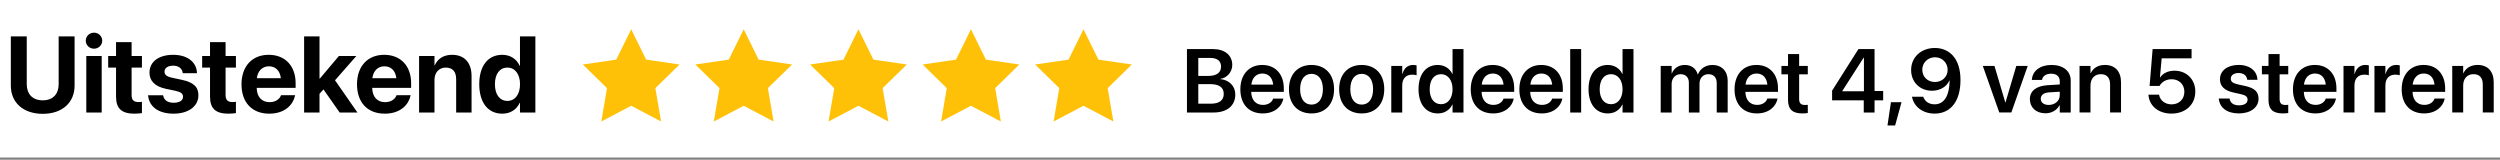
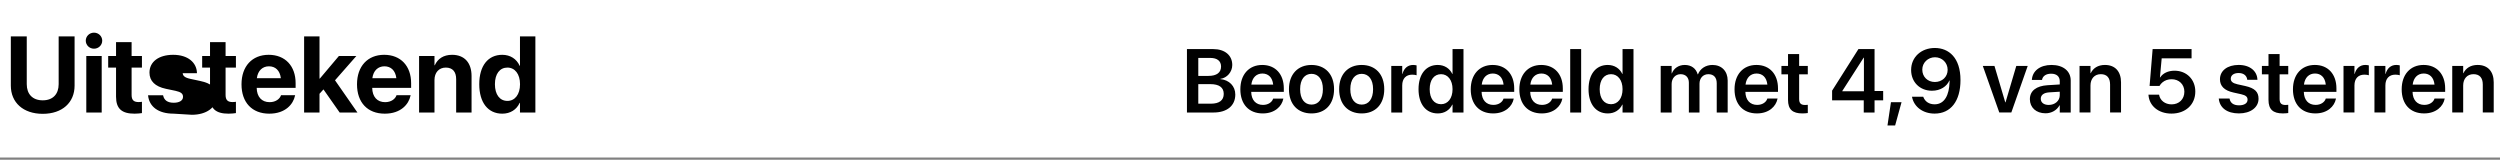
<svg xmlns="http://www.w3.org/2000/svg" fill="none" viewBox="0 0 1111 71">
  <rect x="0" y="0" width="1111" height="71" fill="#808080" stroke="none" />
  <rect width="1111" height="70" fill="#fff" />
  <path d="m527.48 50v-28.184h11.7c5.136 0 8.437 2.773 8.437 7.051v0.039c0 3.027-2.285 5.742-5.312 6.152v0.098c3.965 0.352 6.66 3.125 6.66 6.836v0.039c0 4.922-3.653 7.969-9.668 7.969h-11.817zm10.43-24.258h-5.39v7.988h4.531c3.633 0 5.586-1.484 5.586-4.141v-0.039c0-2.441-1.739-3.809-4.727-3.809zm-0.058 11.641h-5.332v8.691h5.625c3.691 0 5.683-1.504 5.683-4.336v-0.039c0-2.832-2.031-4.316-5.976-4.316zm23.32 13.027c-6.211 0-9.961-4.121-9.961-10.703v-0.019c0-6.523 3.809-10.82 9.727-10.82 5.917 0 9.589 4.16 9.589 10.41v1.562h-14.492c0.078 3.633 2.07 5.781 5.235 5.781 2.421 0 4.003-1.289 4.472-2.676l0.039-0.137h4.551l-0.059 0.215c-0.644 3.184-3.691 6.387-9.101 6.387zm-0.176-17.734c-2.578 0-4.512 1.738-4.902 4.922h9.707c-0.352-3.281-2.227-4.922-4.805-4.922zm21.836 17.734c-6.094 0-10.02-4.062-10.02-10.762v-0.039c0-6.641 3.985-10.742 10-10.742 6.036 0 10.04 4.062 10.04 10.742v0.039c0 6.719-3.946 10.762-10.02 10.762zm0.02-3.926c3.066 0 5.039-2.5 5.039-6.836v-0.039c0-4.316-1.993-6.797-5.079-6.797-3.027 0-5.039 2.5-5.039 6.797v0.039c0 4.356 1.973 6.836 5.079 6.836zm22.285 3.926c-6.094 0-10.02-4.062-10.02-10.762v-0.039c0-6.641 3.985-10.742 10-10.742 6.035 0 10.039 4.062 10.039 10.742v0.039c0 6.719-3.945 10.762-10.019 10.762zm0.019-3.926c3.067 0 5.039-2.5 5.039-6.836v-0.039c0-4.316-1.992-6.797-5.078-6.797-3.027 0-5.039 2.5-5.039 6.797v0.039c0 4.356 1.973 6.836 5.078 6.836zm13.125 3.516v-20.703h4.864v3.574h0.097c0.645-2.5 2.363-4.004 4.746-4.004 0.606 0 1.172 0.098 1.543 0.195v4.394c-0.41-0.156-1.152-0.273-1.972-0.273-2.754 0-4.414 1.738-4.414 4.805v12.012h-4.864zm20.664 0.41c-5.234 0-8.554-4.102-8.554-10.762v-0.019c0-6.68 3.339-10.762 8.535-10.762 2.929 0 5.293 1.504 6.465 3.984h0.117v-11.035h4.863v28.184h-4.863v-3.516h-0.117c-1.172 2.441-3.457 3.926-6.446 3.926zm1.465-4.102c3.008 0 5.098-2.598 5.098-6.66v-0.019c0-4.043-2.11-6.66-5.098-6.66-3.105 0-5.058 2.539-5.058 6.66v0.019c0 4.121 1.933 6.66 5.058 6.66zm23.145 4.102c-6.211 0-9.961-4.121-9.961-10.703v-0.019c0-6.523 3.808-10.82 9.726-10.82s9.59 4.16 9.59 10.41v1.562h-14.492c0.078 3.633 2.07 5.781 5.234 5.781 2.422 0 4.004-1.289 4.473-2.676l0.039-0.137h4.551l-0.059 0.215c-0.644 3.184-3.691 6.387-9.101 6.387zm-0.176-17.734c-2.578 0-4.512 1.738-4.902 4.922h9.707c-0.352-3.281-2.227-4.922-4.805-4.922zm21.777 17.734c-6.211 0-9.961-4.121-9.961-10.703v-0.019c0-6.523 3.809-10.82 9.727-10.82s9.59 4.16 9.59 10.41v1.562h-14.492c0.078 3.633 2.07 5.781 5.234 5.781 2.422 0 4.004-1.289 4.473-2.676l0.039-0.137h4.55l-0.058 0.215c-0.645 3.184-3.692 6.387-9.102 6.387zm-0.176-17.734c-2.578 0-4.511 1.738-4.902 4.922h9.707c-0.351-3.281-2.226-4.922-4.805-4.922zm12.813 17.324v-28.184h4.863v28.184h-4.863zm16.699 0.41c-5.234 0-8.554-4.102-8.554-10.762v-0.019c0-6.68 3.339-10.762 8.535-10.762 2.929 0 5.293 1.504 6.465 3.984h0.117v-11.035h4.863v28.184h-4.863v-3.516h-0.117c-1.172 2.441-3.458 3.926-6.446 3.926zm1.465-4.102c3.008 0 5.098-2.598 5.098-6.66v-0.019c0-4.043-2.11-6.66-5.098-6.66-3.105 0-5.059 2.539-5.059 6.66v0.019c0 4.121 1.934 6.66 5.059 6.66zm22.051 3.691v-20.703h4.863v3.32h0.098c0.879-2.266 3.008-3.75 5.742-3.75 2.891 0 4.98 1.523 5.742 4.18h0.117c0.996-2.578 3.457-4.18 6.446-4.18 4.082 0 6.757 2.773 6.757 6.914v14.219h-4.863v-13.008c0-2.559-1.328-4.023-3.711-4.023-2.344 0-3.945 1.738-3.945 4.238v12.793h-4.727v-13.262c0-2.324-1.406-3.769-3.672-3.769-2.343 0-3.984 1.836-3.984 4.355v12.676h-4.863zm42.773 0.41c-6.211 0-9.961-4.121-9.961-10.703v-0.019c0-6.523 3.809-10.82 9.727-10.82s9.59 4.16 9.59 10.41v1.562h-14.492c0.078 3.633 2.07 5.781 5.234 5.781 2.422 0 4.004-1.289 4.473-2.676l0.039-0.137h4.55l-0.058 0.215c-0.645 3.184-3.692 6.387-9.102 6.387zm-0.176-17.734c-2.578 0-4.511 1.738-4.902 4.922h9.707c-0.351-3.281-2.226-4.922-4.805-4.922zm20.372 17.734c-4.336 0-6.387-1.758-6.387-6.016v-11.348h-2.93v-3.75h2.93v-5.254h4.941v5.254h3.848v3.75h-3.848v10.938c0 2.031 0.899 2.676 2.676 2.676 0.469 0 0.84-0.059 1.172-0.078v3.652c-0.567 0.078-1.426 0.176-2.402 0.176zm27.265-0.41v-5.41h-14.062v-4.297l11.699-18.477h7.168v18.633h3.828v4.141h-3.828v5.41h-4.805zm-9.531-9.434h9.609v-14.941h-0.117l-9.492 14.805v0.137zm20.078 15.195 1.543-10.352h4.707l-2.851 10.352h-3.399zm21.055-34.434c6.211 0 11.386 4.356 11.386 14.238v0.039c0 9.316-4.316 14.883-11.503 14.883-5.215 0-9.122-3.008-10-7.266l-0.039-0.215h5l0.058 0.176c0.762 1.934 2.481 3.184 5 3.184 4.531 0 6.426-4.336 6.621-9.668 0.02-0.293 0.039-0.586 0.039-0.898h-0.117c-1.113 2.578-3.926 4.531-7.734 4.531-5.43 0-9.258-3.906-9.258-9.199v-0.039c0-5.684 4.473-9.766 10.547-9.766zm0 15.117c3.222 0 5.683-2.266 5.683-5.41v-0.02c0-3.125-2.461-5.566-5.625-5.566-3.125 0-5.644 2.422-5.644 5.469v0.039c0 3.203 2.383 5.488 5.586 5.488zm28.633 13.555-7.325-20.703h5.176l4.805 16.191h0.117l4.785-16.191h5.078l-7.285 20.703h-5.351zm20.527 0.352c-4.141 0-6.934-2.559-6.934-6.25v-0.039c0-3.672 2.852-5.879 7.871-6.191l5.411-0.332v-1.426c0-2.09-1.368-3.359-3.829-3.359-2.304 0-3.711 1.074-4.023 2.598l-0.039 0.176h-4.512l0.02-0.234c0.293-3.672 3.476-6.426 8.73-6.426 5.176 0 8.516 2.734 8.516 6.894v14.238h-4.863v-3.184h-0.118c-1.191 2.168-3.496 3.535-6.23 3.535zm-2.09-6.445c0 1.699 1.406 2.734 3.535 2.734 2.793 0 4.903-1.855 4.903-4.316v-1.562l-4.727 0.293c-2.402 0.156-3.711 1.191-3.711 2.832v0.019zm17.227 6.094v-20.703h4.863v3.242h0.098c1.074-2.227 3.183-3.672 6.328-3.672 4.55 0 7.148 2.93 7.148 7.734v13.398h-4.863v-12.422c0-2.949-1.367-4.609-4.141-4.609-2.793 0-4.57 2.031-4.57 5.019v12.012h-4.863zm40.859 0.488c-5.859 0-9.844-3.496-10.215-8.164l-0.019-0.254h4.726l0.02 0.137c0.41 2.363 2.558 4.18 5.527 4.18 3.359 0 5.684-2.305 5.684-5.606v-0.039c0-3.223-2.364-5.527-5.664-5.527-1.602 0-2.989 0.488-4.063 1.387-0.527 0.43-0.996 0.977-1.328 1.601h-4.395l1.348-16.387h17.305v4.121h-13.281l-0.782 8.496h0.098c1.23-1.895 3.555-3.008 6.387-3.008 5.371 0 9.238 3.887 9.238 9.238v0.039c0 5.801-4.356 9.785-10.586 9.785zm30-0.078c-5.43 0-8.535-2.578-8.965-6.426l-0.019-0.176h4.785l0.039 0.176c0.371 1.777 1.719 2.832 4.18 2.832 2.363 0 3.789-0.957 3.789-2.481v-0.019c0-1.25-0.723-1.953-2.871-2.441l-3.438-0.762c-3.965-0.879-5.957-2.812-5.957-5.879v-0.02c0-3.789 3.301-6.348 8.301-6.348 5.156 0 8.166 2.832 8.336 6.406l0.02 0.215h-4.528l-0.02-0.156c-0.214-1.66-1.543-2.871-3.808-2.871-2.149 0-3.496 0.996-3.496 2.52v0.019c0 1.191 0.8 1.973 2.949 2.461l3.457 0.762c4.276 0.957 5.936 2.637 5.936 5.644v0.019c0 3.906-3.61 6.524-8.69 6.524zm19.49 0c-4.33 0-6.38-1.758-6.38-6.016v-11.348h-2.93v-3.75h2.93v-5.254h4.94v5.254h3.84v3.75h-3.84v10.938c0 2.031 0.9 2.676 2.67 2.676 0.47 0 0.84-0.059 1.17-0.078v3.652c-0.56 0.078-1.42 0.176-2.4 0.176zm14.46 0c-6.22 0-9.97-4.121-9.97-10.703v-0.019c0-6.523 3.81-10.82 9.73-10.82s9.59 4.16 9.59 10.41v1.562h-14.49c0.08 3.633 2.07 5.781 5.23 5.781 2.42 0 4.01-1.289 4.48-2.676l0.03-0.137h4.56l-0.06 0.215c-0.65 3.184-3.69 6.387-9.1 6.387zm-0.18-17.734c-2.58 0-4.51 1.738-4.9 4.922h9.7c-0.35-3.281-2.22-4.922-4.8-4.922zm12.68 17.324v-20.703h4.86v3.574h0.1c0.64-2.5 2.36-4.004 4.74-4.004 0.61 0 1.17 0.098 1.55 0.195v4.394c-0.41-0.156-1.16-0.273-1.98-0.273-2.75 0-4.41 1.738-4.41 4.805v12.012h-4.86zm13.75 0v-20.703h4.86v3.574h0.1c0.64-2.5 2.36-4.004 4.74-4.004 0.61 0 1.17 0.098 1.55 0.195v4.394c-0.41-0.156-1.16-0.273-1.98-0.273-2.75 0-4.41 1.738-4.41 4.805v12.012h-4.86zm22.07 0.41c-6.22 0-9.97-4.121-9.97-10.703v-0.019c0-6.523 3.81-10.82 9.73-10.82s9.59 4.16 9.59 10.41v1.562h-14.49c0.08 3.633 2.07 5.781 5.23 5.781 2.43 0 4.01-1.289 4.48-2.676l0.04-0.137h4.55l-0.06 0.215c-0.65 3.184-3.69 6.387-9.1 6.387zm-0.18-17.734c-2.58 0-4.51 1.738-4.9 4.922h9.7c-0.35-3.281-2.22-4.922-4.8-4.922zm12.68 17.324v-20.703h4.86v3.242h0.1c1.07-2.227 3.18-3.672 6.32-3.672 4.56 0 7.15 2.93 7.15 7.734v13.398h-4.86v-12.422c0-2.949-1.37-4.609-4.14-4.609-2.79 0-4.57 2.031-4.57 5.019v12.012h-4.86z" fill="#000" />
-   <path d="m18.992 50.586c-8.672 0-14.18-5.016-14.18-12.539v-21.867h7.078v21.234c0 4.383 2.555 7.172 7.102 7.172s7.078-2.789 7.078-7.172v-21.234h7.078v21.867c0 7.5-5.438 12.539-14.156 12.539zm22.781-28.945c-2.062 0-3.656-1.617-3.656-3.562s1.594-3.562 3.656-3.562 3.656 1.617 3.656 3.562-1.594 3.562-3.656 3.562zm-3.422 28.359v-25.125h6.844v25.125h-6.844zm21.422 0.516c-5.578 0-8.203-2.156-8.203-7.547v-12.938h-3.492v-5.156h3.492v-6.141h6.914v6.141h4.594v5.156h-4.594v12.188c0 2.344 1.055 3.141 3.117 3.141 0.609 0 1.055-0.07 1.476-0.117v5.016c-0.773 0.117-1.875 0.258-3.305 0.258zm17.414 0c-6.961 0-10.828-3.211-11.367-7.969l-0.023-0.211h6.68l0.047 0.211c0.445 1.969 1.922 3.117 4.664 3.117 2.578 0 4.148-1.008 4.148-2.625v-0.024c0-1.336-0.844-2.109-3.305-2.648l-4.266-0.891c-4.875-1.031-7.336-3.469-7.336-7.219v-0.023c0-4.781 4.125-7.875 10.523-7.875 6.68 0 10.406 3.539 10.57 7.945v0.234h-6.305l-0.024-0.188c-0.234-1.805-1.711-3.164-4.242-3.164-2.367 0-3.844 1.055-3.844 2.672v0.023c0 1.289 0.867 2.133 3.398 2.672l4.266 0.914c5.25 1.101 7.406 3.164 7.406 6.867v0.024c0 4.922-4.524 8.156-10.992 8.156zm24.352 0c-5.578 0-8.203-2.156-8.203-7.547v-12.938h-3.492v-5.156h3.492v-6.141h6.914v6.141h4.594v5.156h-4.594v12.188c0 2.344 1.055 3.141 3.117 3.141 0.61 0 1.055-0.07 1.477-0.117v5.016c-0.774 0.117-1.875 0.258-3.305 0.258zm18.141 0c-7.688 0-12.352-4.992-12.352-13.031v-0.024c0-7.992 4.711-13.102 12.07-13.102 7.36 0 11.977 4.992 11.977 12.586v2.109h-17.297c0.07 4.008 2.25 6.351 5.742 6.351 2.813 0 4.524-1.547 5.016-2.953l0.047-0.141h6.281l-0.07 0.258c-0.774 3.703-4.242 7.945-11.414 7.945zm-0.164-21.047c-2.813 0-4.922 1.875-5.368 5.273h10.664c-0.421-3.469-2.46-5.273-5.296-5.273zm15.632 20.531v-33.82h6.844v18.75h0.141l8.484-10.055h7.758l-9.492 10.805 9.961 14.32h-7.899l-7.195-10.266-1.758 1.945v8.32h-6.844zm35.86 0.516c-7.688 0-12.352-4.992-12.352-13.031v-0.024c0-7.992 4.711-13.102 12.071-13.102 7.359 0 11.976 4.992 11.976 12.586v2.109h-17.297c0.071 4.008 2.25 6.351 5.742 6.351 2.813 0 4.524-1.547 5.016-2.953l0.047-0.141h6.281l-0.07 0.258c-0.774 3.703-4.242 7.945-11.414 7.945zm-0.164-21.047c-2.813 0-4.922 1.875-5.367 5.273h10.664c-0.422-3.469-2.461-5.273-5.297-5.273zm15.398 20.531v-25.125h6.844v4.125h0.141c1.289-2.883 3.867-4.641 7.664-4.641 5.531 0 8.671 3.539 8.671 9.422v16.219h-6.843v-14.812c0-3.281-1.547-5.156-4.617-5.156-3.071 0-5.016 2.25-5.016 5.531v14.438h-6.844zm36.961 0.516c-6.328 0-10.219-4.922-10.219-13.078v-0.023c0-8.18 3.891-13.055 10.219-13.055 3.563 0 6.375 1.828 7.735 4.875h0.14v-13.055h6.844v33.82h-6.844v-4.289h-0.14c-1.336 2.977-4.102 4.805-7.735 4.805zm2.297-5.672c3.328 0 5.602-2.859 5.602-7.406v-0.023c0-4.524-2.297-7.383-5.602-7.383-3.398 0-5.555 2.789-5.555 7.383v0.023c0 4.57 2.133 7.406 5.555 7.406z" fill="#000" />
+   <path d="m18.992 50.586c-8.672 0-14.18-5.016-14.18-12.539v-21.867h7.078v21.234c0 4.383 2.555 7.172 7.102 7.172s7.078-2.789 7.078-7.172v-21.234h7.078v21.867c0 7.5-5.438 12.539-14.156 12.539zm22.781-28.945c-2.062 0-3.656-1.617-3.656-3.562s1.594-3.562 3.656-3.562 3.656 1.617 3.656 3.562-1.594 3.562-3.656 3.562zm-3.422 28.359v-25.125h6.844v25.125h-6.844zm21.422 0.516c-5.578 0-8.203-2.156-8.203-7.547v-12.938h-3.492v-5.156h3.492v-6.141h6.914v6.141h4.594v5.156h-4.594v12.188c0 2.344 1.055 3.141 3.117 3.141 0.609 0 1.055-0.07 1.476-0.117v5.016c-0.773 0.117-1.875 0.258-3.305 0.258zm17.414 0c-6.961 0-10.828-3.211-11.367-7.969l-0.023-0.211h6.68l0.047 0.211c0.445 1.969 1.922 3.117 4.664 3.117 2.578 0 4.148-1.008 4.148-2.625v-0.024c0-1.336-0.844-2.109-3.305-2.648l-4.266-0.891c-4.875-1.031-7.336-3.469-7.336-7.219v-0.023c0-4.781 4.125-7.875 10.523-7.875 6.68 0 10.406 3.539 10.57 7.945v0.234h-6.305l-0.024-0.188v0.023c0 1.289 0.867 2.133 3.398 2.672l4.266 0.914c5.25 1.101 7.406 3.164 7.406 6.867v0.024c0 4.922-4.524 8.156-10.992 8.156zm24.352 0c-5.578 0-8.203-2.156-8.203-7.547v-12.938h-3.492v-5.156h3.492v-6.141h6.914v6.141h4.594v5.156h-4.594v12.188c0 2.344 1.055 3.141 3.117 3.141 0.61 0 1.055-0.07 1.477-0.117v5.016c-0.774 0.117-1.875 0.258-3.305 0.258zm18.141 0c-7.688 0-12.352-4.992-12.352-13.031v-0.024c0-7.992 4.711-13.102 12.07-13.102 7.36 0 11.977 4.992 11.977 12.586v2.109h-17.297c0.07 4.008 2.25 6.351 5.742 6.351 2.813 0 4.524-1.547 5.016-2.953l0.047-0.141h6.281l-0.07 0.258c-0.774 3.703-4.242 7.945-11.414 7.945zm-0.164-21.047c-2.813 0-4.922 1.875-5.368 5.273h10.664c-0.421-3.469-2.46-5.273-5.296-5.273zm15.632 20.531v-33.82h6.844v18.75h0.141l8.484-10.055h7.758l-9.492 10.805 9.961 14.32h-7.899l-7.195-10.266-1.758 1.945v8.32h-6.844zm35.86 0.516c-7.688 0-12.352-4.992-12.352-13.031v-0.024c0-7.992 4.711-13.102 12.071-13.102 7.359 0 11.976 4.992 11.976 12.586v2.109h-17.297c0.071 4.008 2.25 6.351 5.742 6.351 2.813 0 4.524-1.547 5.016-2.953l0.047-0.141h6.281l-0.07 0.258c-0.774 3.703-4.242 7.945-11.414 7.945zm-0.164-21.047c-2.813 0-4.922 1.875-5.367 5.273h10.664c-0.422-3.469-2.461-5.273-5.297-5.273zm15.398 20.531v-25.125h6.844v4.125h0.141c1.289-2.883 3.867-4.641 7.664-4.641 5.531 0 8.671 3.539 8.671 9.422v16.219h-6.843v-14.812c0-3.281-1.547-5.156-4.617-5.156-3.071 0-5.016 2.25-5.016 5.531v14.438h-6.844zm36.961 0.516c-6.328 0-10.219-4.922-10.219-13.078v-0.023c0-8.18 3.891-13.055 10.219-13.055 3.563 0 6.375 1.828 7.735 4.875h0.14v-13.055h6.844v33.82h-6.844v-4.289h-0.14c-1.336 2.977-4.102 4.805-7.735 4.805zm2.297-5.672c3.328 0 5.602-2.859 5.602-7.406v-0.023c0-4.524-2.297-7.383-5.602-7.383-3.398 0-5.555 2.789-5.555 7.383v0.023c0 4.57 2.133 7.406 5.555 7.406z" fill="#000" />
  <g clip-path="url(#a)" fill="#FFC108">
    <path d="M330.5 13L337.143 26.497L352 28.661L341.249 39.166L343.788 54L330.5 46.997L317.212 54L319.749 39.166L309 28.661L323.855 26.497L330.5 13Z" />
    <path d="m381.5 13 6.644 13.497 14.855 2.165-10.749 10.505 2.539 14.834-13.289-7.003-13.288 7.003 2.537-14.834-10.75-10.505 14.856-2.165 6.645-13.497z" />
    <path d="m431.49 13 6.647 13.497 14.86 2.165-10.747 10.505 2.535 14.834-13.295-7.003-13.281 7.003 2.535-14.834-10.747-10.505 14.86-2.165 6.633-13.497z" />
    <path d="m481.51 13 6.633 13.497 14.86 2.165-10.747 10.505 2.535 14.834-13.281-7.003-13.295 7.003 2.535-14.834-10.747-10.505 14.86-2.165 6.647-13.497z" />
    <path d="M280.5 13L287.143 26.497L302 28.661L291.249 39.166L293.788 54L280.5 46.997L267.212 54L269.749 39.166L259 28.661L273.857 26.497L280.5 13Z" />
  </g>
  <defs>
    <clipPath id="a">
-       <rect transform="translate(259 13)" width="244" height="41" fill="#fff" />
-     </clipPath>
+       </clipPath>
  </defs>
</svg>